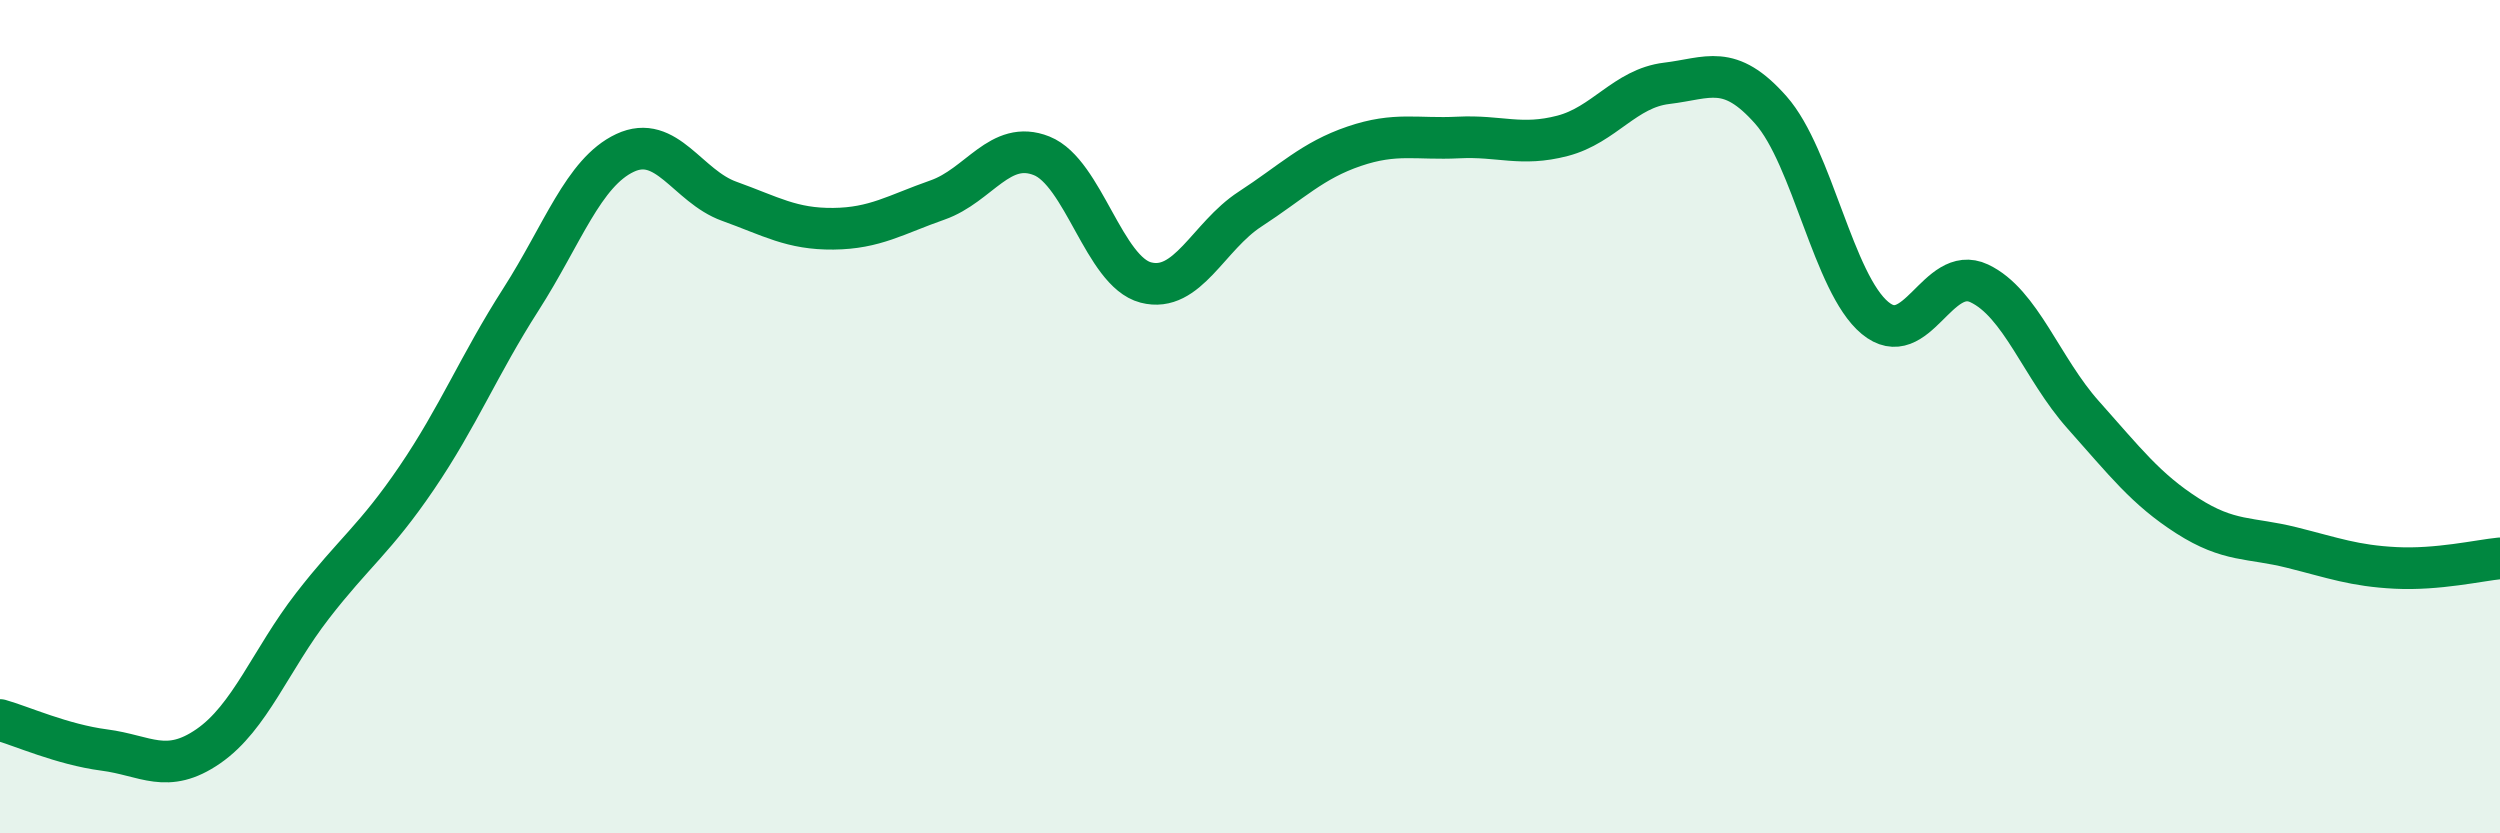
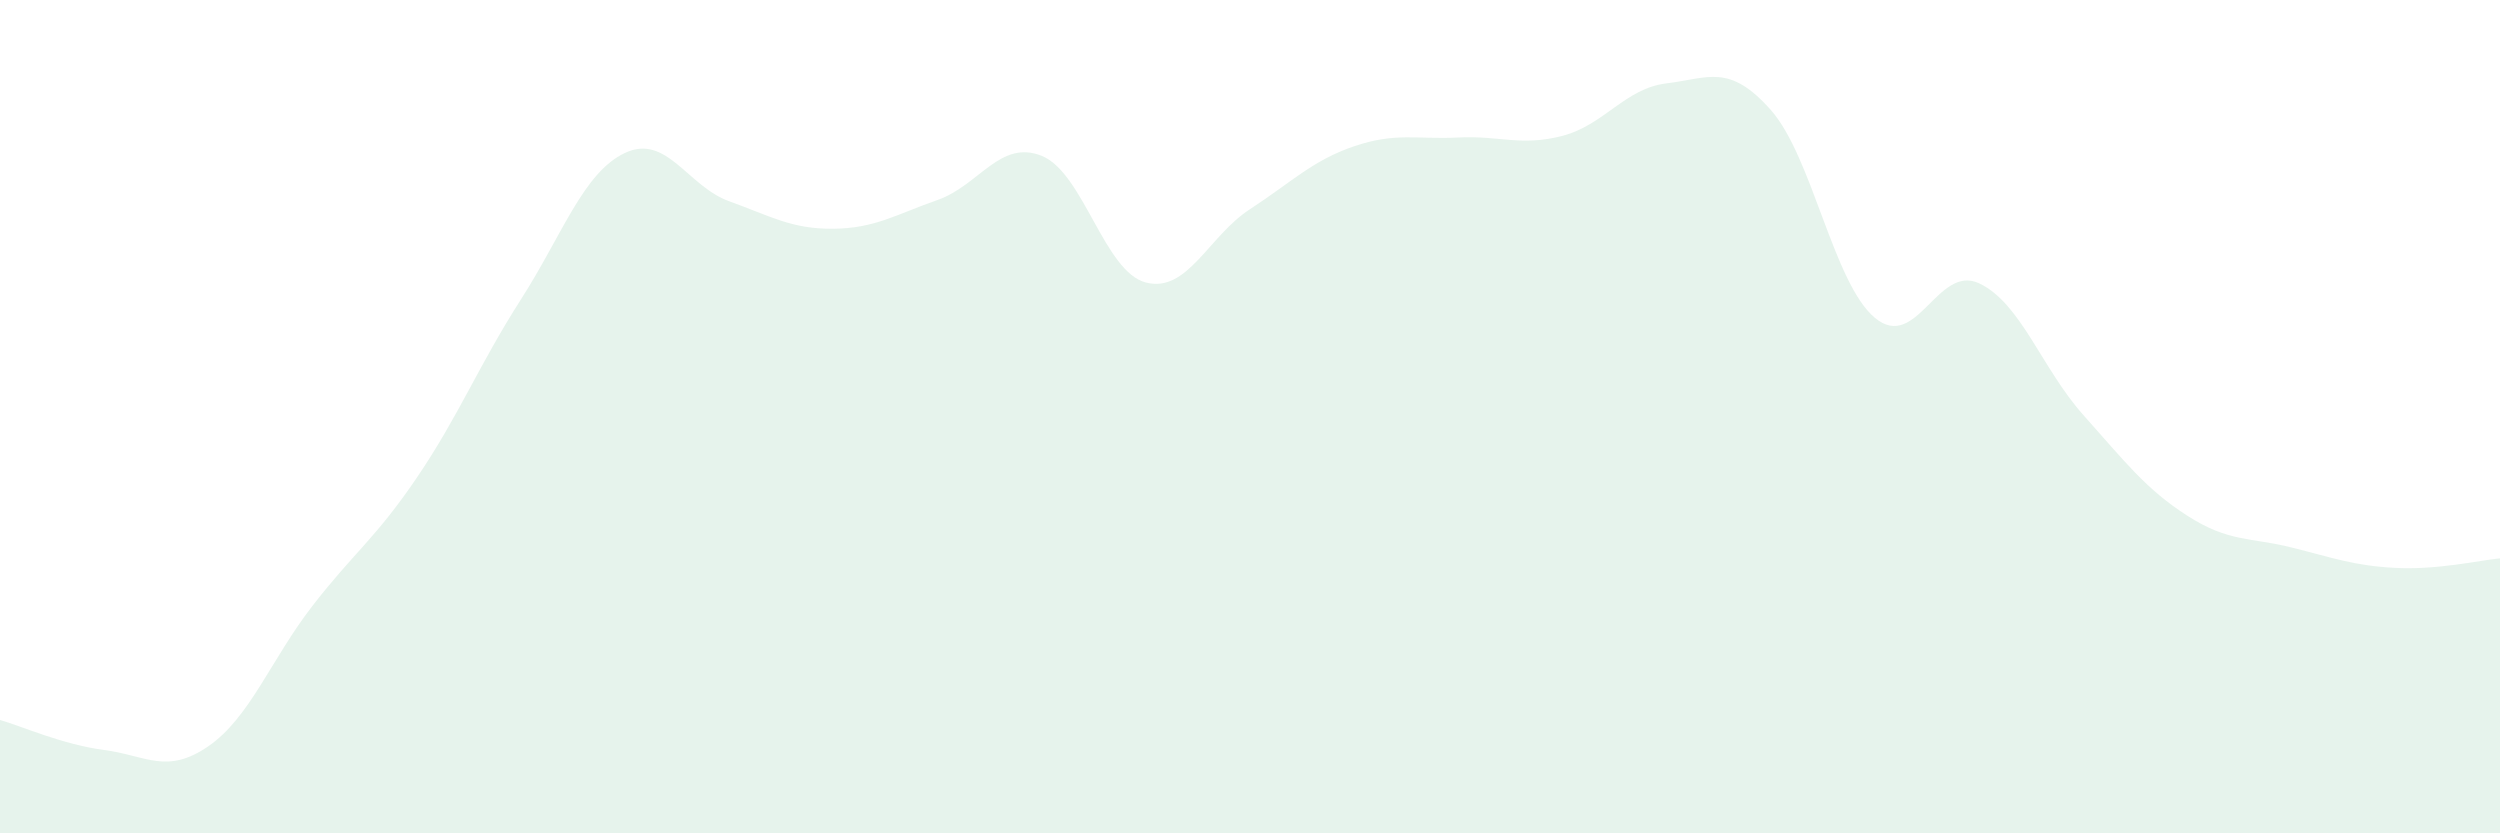
<svg xmlns="http://www.w3.org/2000/svg" width="60" height="20" viewBox="0 0 60 20">
  <path d="M 0,17.28 C 0.5,17.42 1.5,17.87 2.5,18 C 3.5,18.13 4,18.6 5,17.91 C 6,17.22 6.5,15.83 7.5,14.54 C 8.5,13.25 9,12.94 10,11.47 C 11,10 11.5,8.75 12.5,7.19 C 13.5,5.63 14,4.14 15,3.67 C 16,3.2 16.5,4.47 17.5,4.83 C 18.5,5.19 19,5.5 20,5.49 C 21,5.48 21.5,5.15 22.5,4.8 C 23.5,4.45 24,3.34 25,3.74 C 26,4.14 26.5,6.52 27.5,6.78 C 28.5,7.04 29,5.67 30,5.02 C 31,4.37 31.5,3.85 32.5,3.51 C 33.5,3.17 34,3.35 35,3.3 C 36,3.25 36.5,3.52 37.5,3.26 C 38.5,3 39,2.12 40,2 C 41,1.88 41.5,1.51 42.5,2.64 C 43.5,3.77 44,6.8 45,7.63 C 46,8.46 46.5,6.33 47.5,6.8 C 48.5,7.27 49,8.84 50,9.96 C 51,11.08 51.5,11.74 52.5,12.38 C 53.5,13.02 54,12.89 55,13.14 C 56,13.39 56.5,13.58 57.5,13.63 C 58.5,13.68 59.5,13.45 60,13.4L60 20L0 20Z" fill="#008740" opacity="0.1" stroke-linecap="round" stroke-linejoin="round" />
-   <path d="M 0,17.28 C 0.5,17.42 1.5,17.87 2.5,18 C 3.5,18.13 4,18.6 5,17.91 C 6,17.22 6.5,15.83 7.5,14.54 C 8.5,13.25 9,12.94 10,11.47 C 11,10 11.5,8.75 12.5,7.19 C 13.5,5.63 14,4.14 15,3.67 C 16,3.2 16.5,4.47 17.5,4.83 C 18.5,5.19 19,5.5 20,5.49 C 21,5.48 21.5,5.15 22.5,4.8 C 23.5,4.45 24,3.34 25,3.74 C 26,4.14 26.5,6.52 27.5,6.78 C 28.5,7.04 29,5.67 30,5.02 C 31,4.37 31.5,3.85 32.5,3.51 C 33.5,3.17 34,3.35 35,3.3 C 36,3.25 36.5,3.52 37.5,3.26 C 38.5,3 39,2.12 40,2 C 41,1.88 41.5,1.51 42.5,2.64 C 43.5,3.77 44,6.8 45,7.63 C 46,8.46 46.5,6.33 47.5,6.8 C 48.5,7.27 49,8.84 50,9.96 C 51,11.08 51.5,11.74 52.5,12.38 C 53.5,13.02 54,12.89 55,13.14 C 56,13.39 56.5,13.58 57.5,13.63 C 58.5,13.68 59.5,13.45 60,13.4" stroke="#008740" stroke-width="1" fill="none" stroke-linecap="round" stroke-linejoin="round" />
</svg>